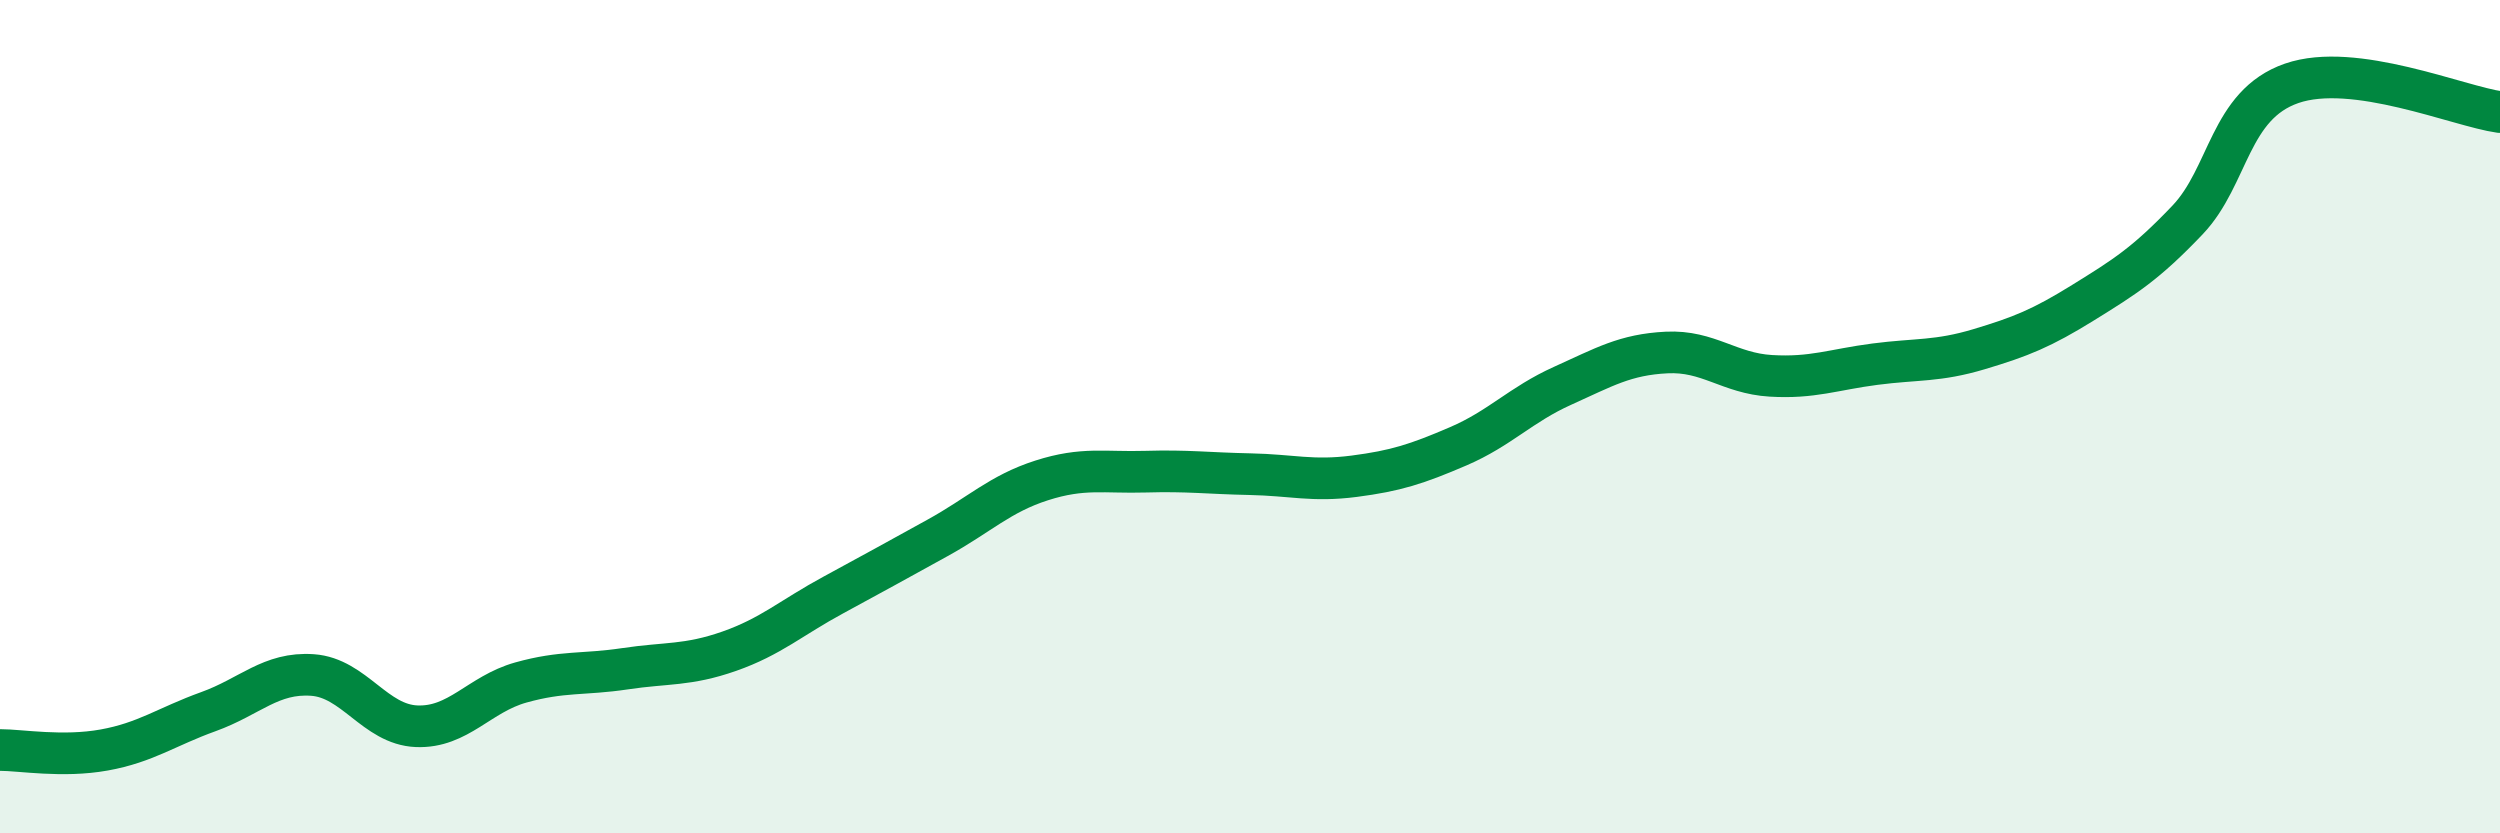
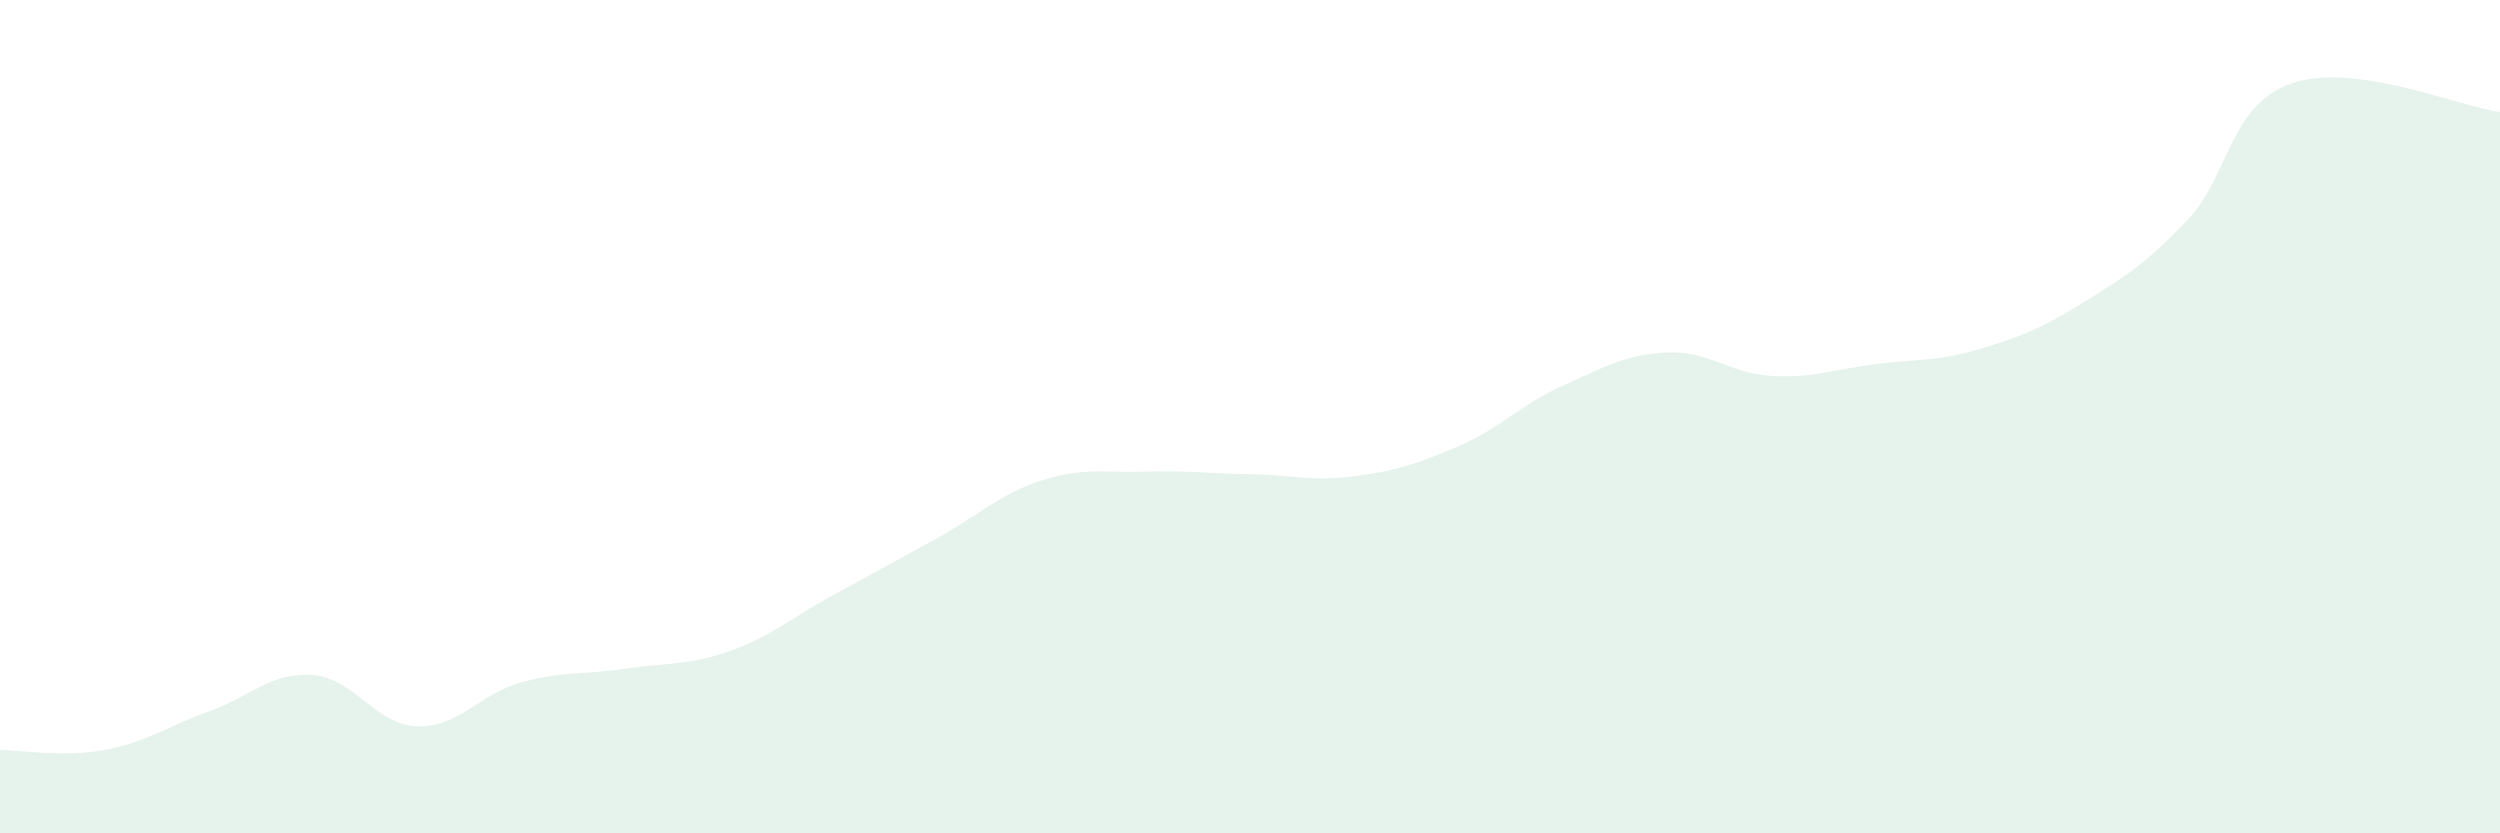
<svg xmlns="http://www.w3.org/2000/svg" width="60" height="20" viewBox="0 0 60 20">
  <path d="M 0,18 C 0.5,18 1.5,18.18 2.5,18 C 3.5,17.82 4,17.44 5,17.08 C 6,16.72 6.5,16.13 7.5,16.2 C 8.5,16.27 9,17.39 10,17.43 C 11,17.47 11.5,16.66 12.5,16.38 C 13.5,16.1 14,16.2 15,16.05 C 16,15.9 16.5,15.98 17.5,15.63 C 18.5,15.28 19,14.82 20,14.28 C 21,13.74 21.5,13.46 22.5,12.91 C 23.5,12.36 24,11.85 25,11.53 C 26,11.21 26.5,11.35 27.5,11.32 C 28.5,11.29 29,11.36 30,11.38 C 31,11.4 31.5,11.56 32.5,11.43 C 33.5,11.3 34,11.14 35,10.71 C 36,10.28 36.5,9.71 37.5,9.26 C 38.5,8.81 39,8.51 40,8.46 C 41,8.41 41.5,8.96 42.5,9.02 C 43.5,9.08 44,8.87 45,8.74 C 46,8.61 46.5,8.68 47.5,8.38 C 48.5,8.08 49,7.88 50,7.26 C 51,6.64 51.5,6.33 52.5,5.28 C 53.5,4.23 53.5,2.52 55,2 C 56.5,1.48 59,2.55 60,2.69L60 20L0 20Z" fill="#008740" opacity="0.1" stroke-linecap="round" stroke-linejoin="round" />
-   <path d="M 0,18 C 0.5,18 1.5,18.18 2.5,18 C 3.5,17.82 4,17.44 5,17.08 C 6,16.72 6.5,16.13 7.5,16.2 C 8.5,16.27 9,17.39 10,17.43 C 11,17.47 11.5,16.66 12.5,16.38 C 13.5,16.1 14,16.2 15,16.05 C 16,15.9 16.5,15.98 17.5,15.63 C 18.5,15.28 19,14.82 20,14.28 C 21,13.74 21.5,13.46 22.5,12.91 C 23.5,12.36 24,11.85 25,11.53 C 26,11.21 26.5,11.35 27.5,11.32 C 28.5,11.29 29,11.36 30,11.38 C 31,11.4 31.5,11.56 32.5,11.43 C 33.5,11.3 34,11.14 35,10.71 C 36,10.28 36.5,9.71 37.5,9.26 C 38.5,8.81 39,8.51 40,8.46 C 41,8.41 41.5,8.96 42.5,9.02 C 43.5,9.08 44,8.87 45,8.74 C 46,8.61 46.5,8.68 47.5,8.38 C 48.5,8.08 49,7.88 50,7.26 C 51,6.64 51.5,6.33 52.5,5.28 C 53.5,4.23 53.5,2.52 55,2 C 56.5,1.48 59,2.55 60,2.69" stroke="#008740" stroke-width="1" fill="none" stroke-linecap="round" stroke-linejoin="round" />
</svg>